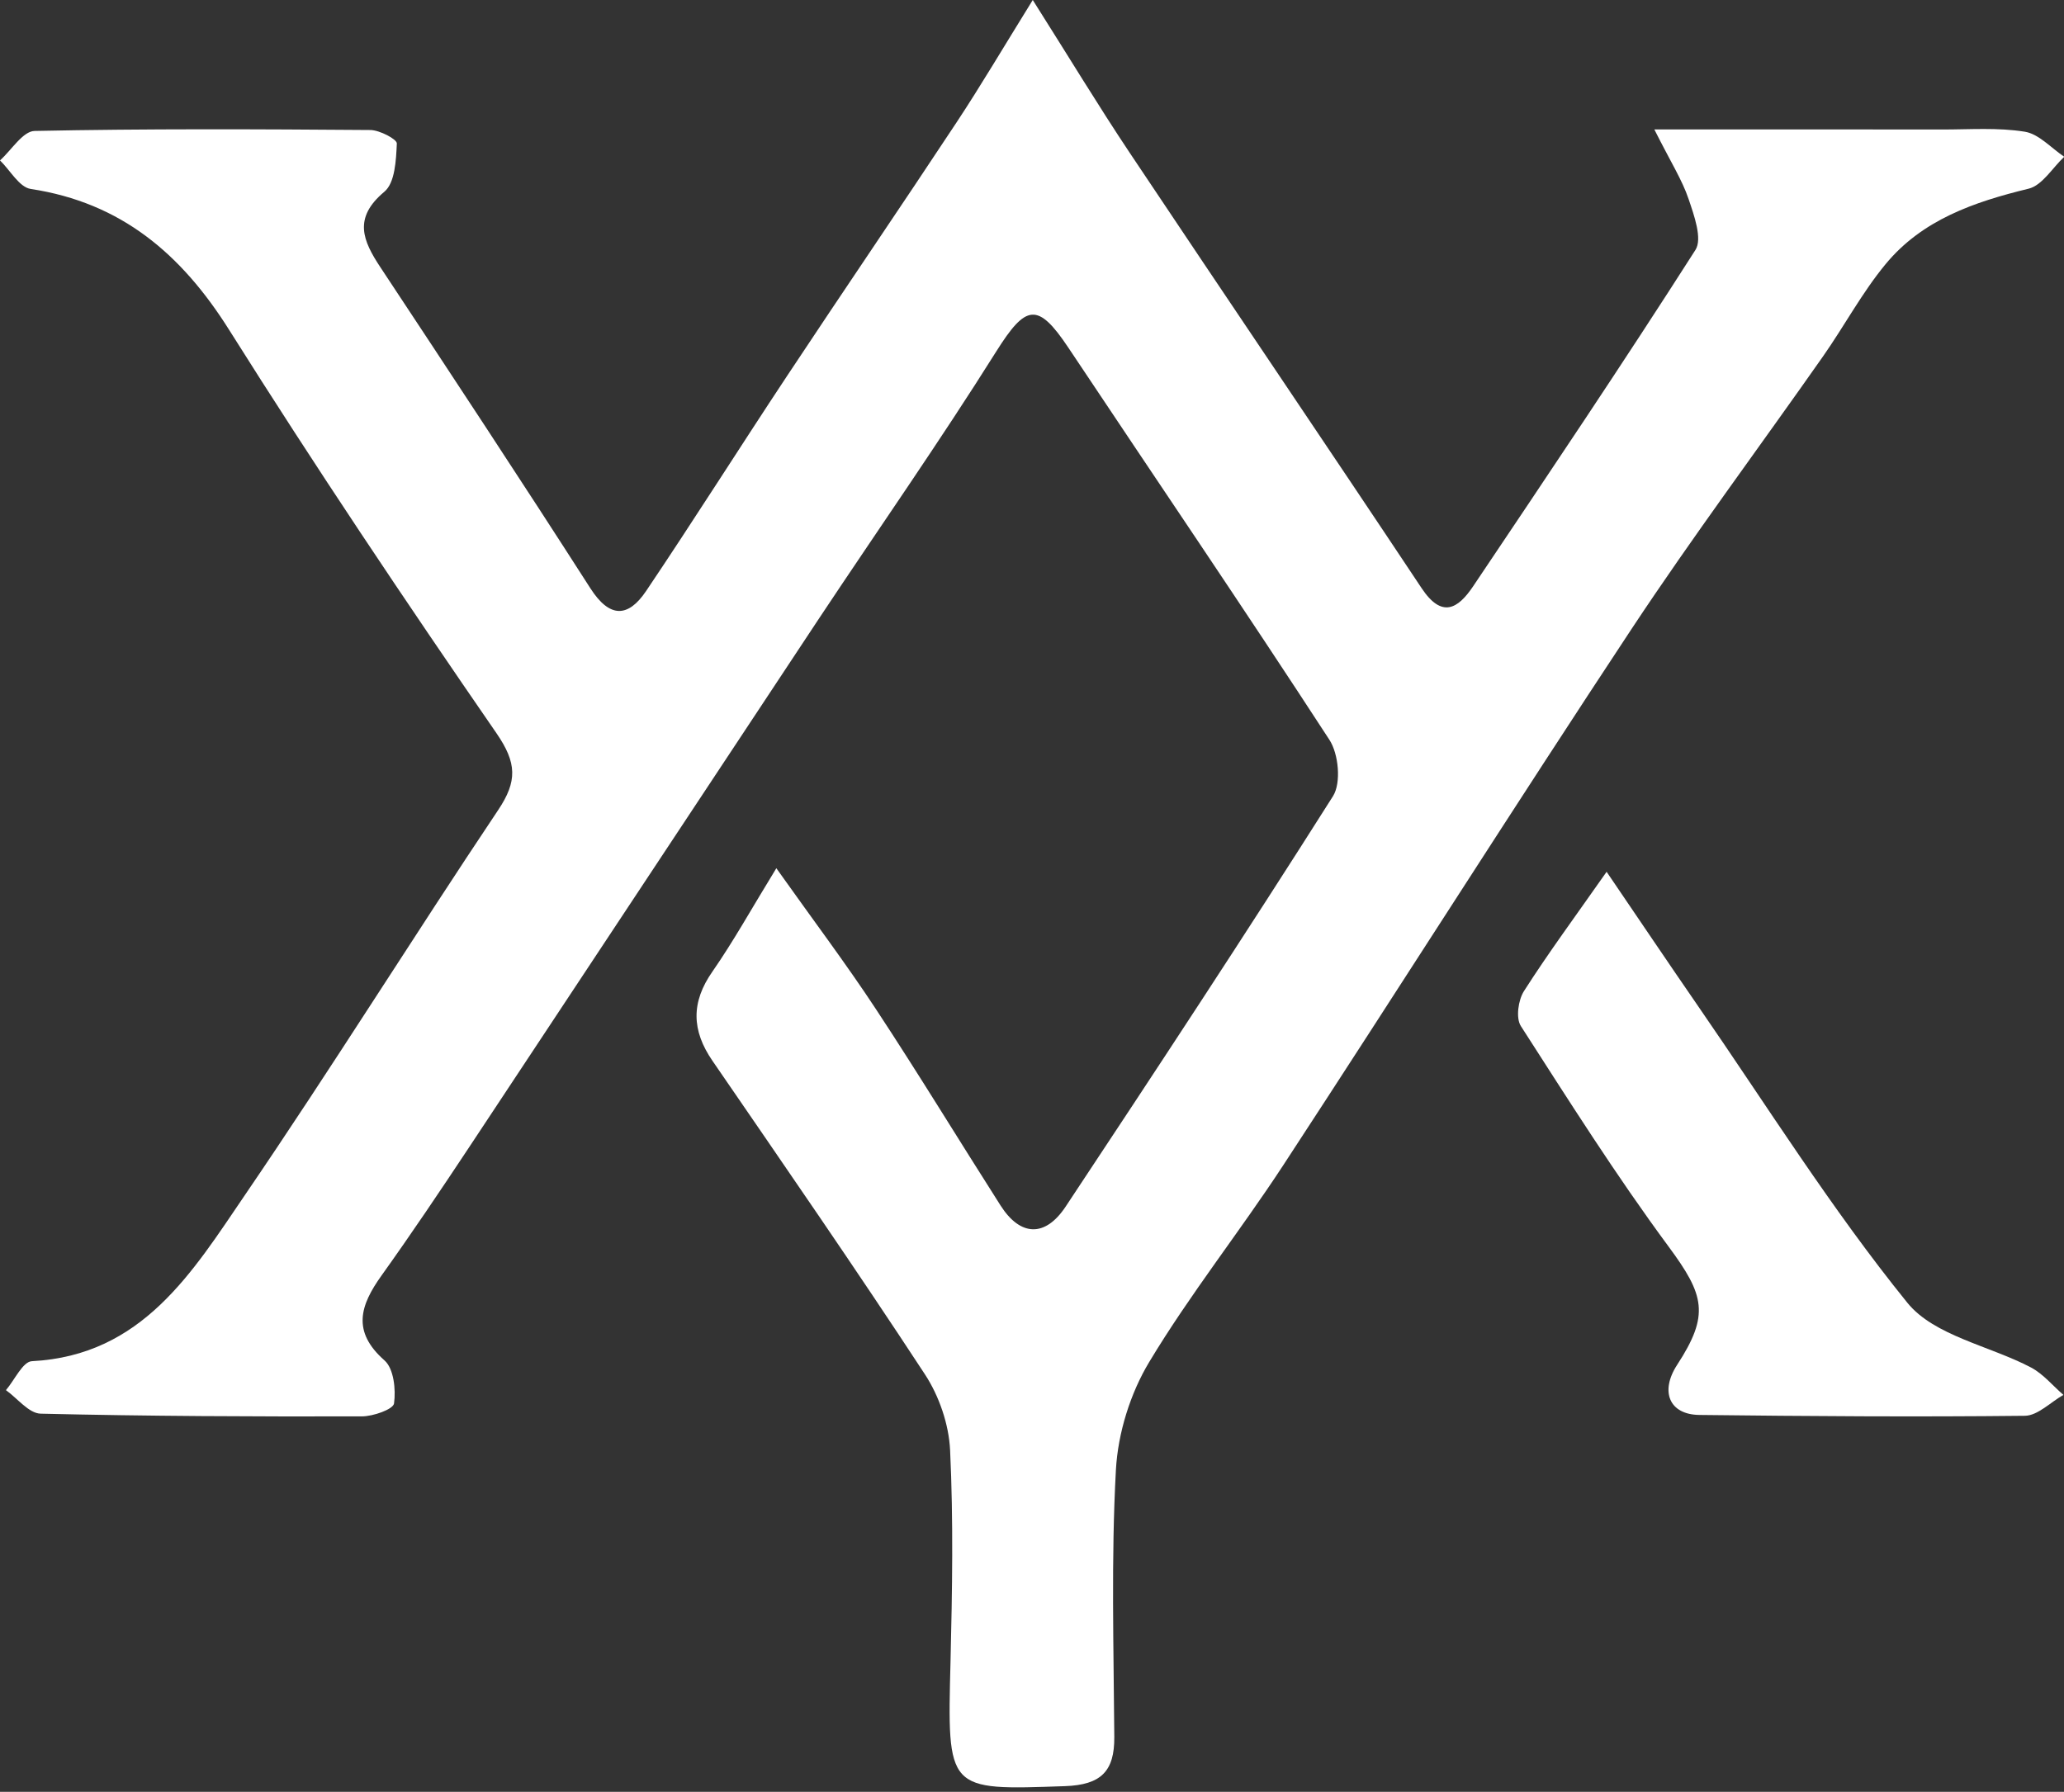
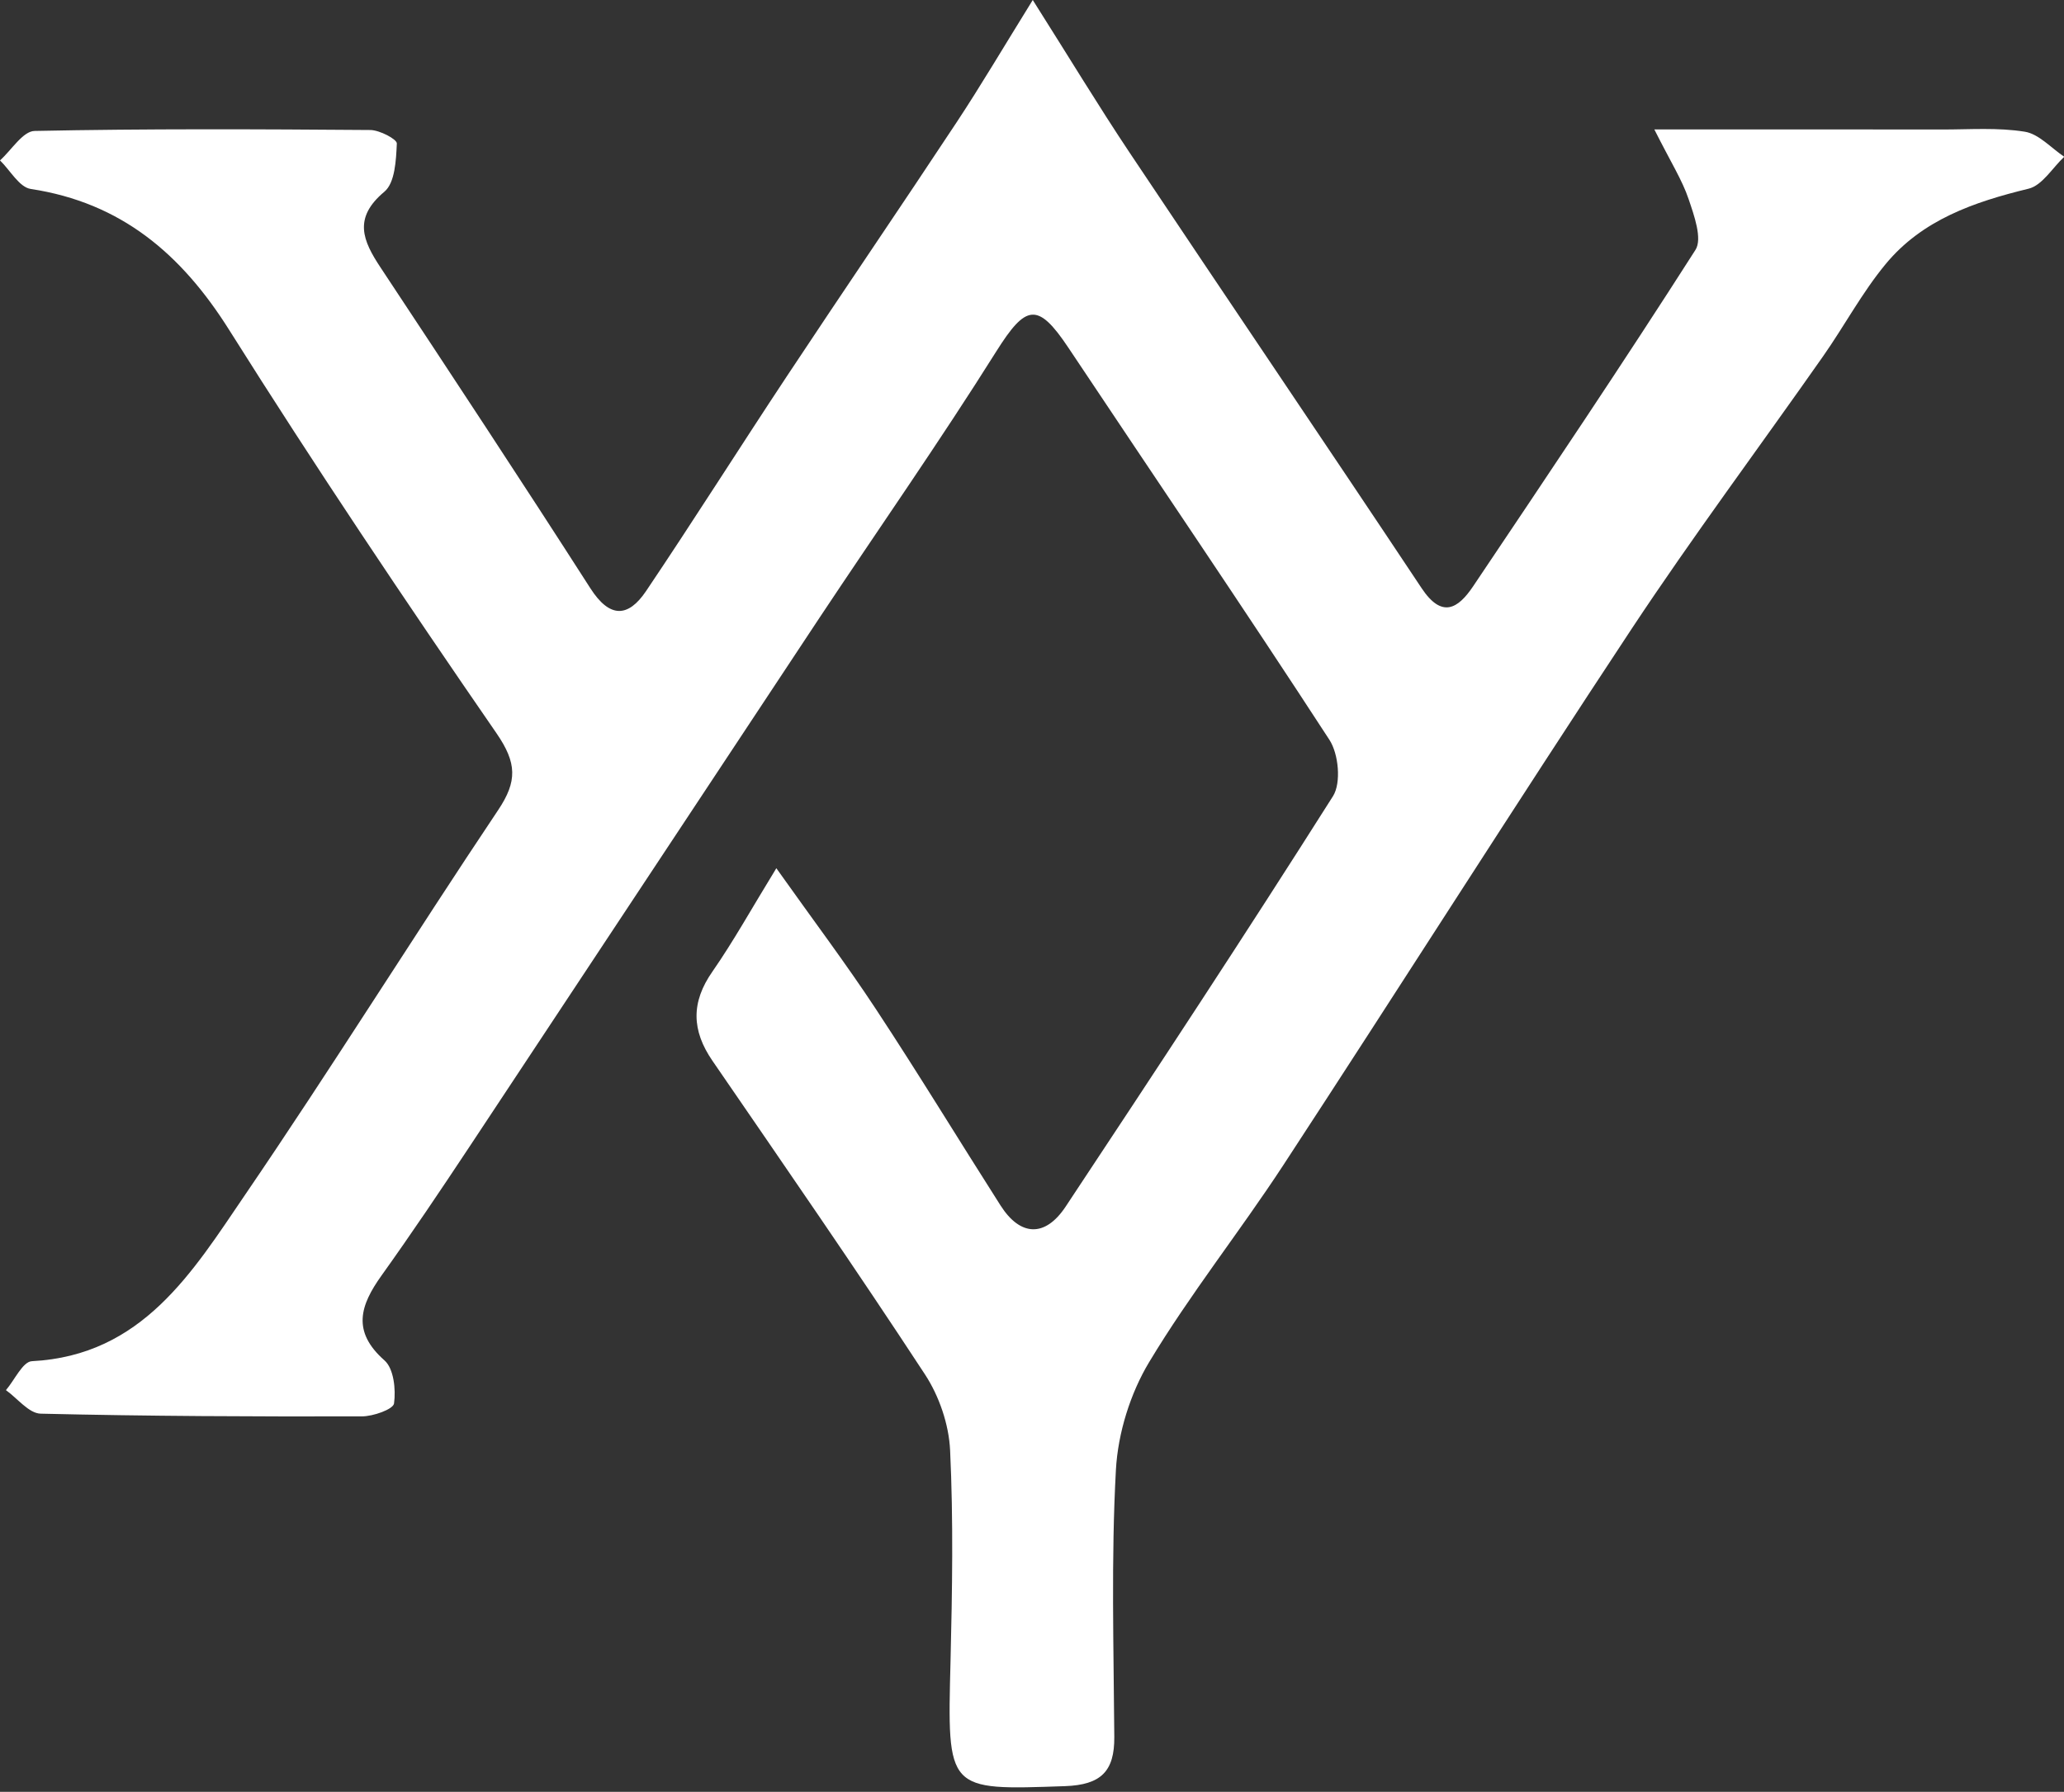
<svg xmlns="http://www.w3.org/2000/svg" fill="#ffffff" height="211" preserveAspectRatio="xMidYMid meet" version="1" viewBox="0.0 0.0 243.0 211.0" width="243" zoomAndPan="magnify">
  <rect x="0.0" y="0.0" width="243.0" height="211.0" fill="#333333" stroke="none" />
  <g id="change1_1">
    <path d="M91.4,102.24c4.35,6.13,8.21,11.25,11.73,16.6c5.02,7.62,9.76,15.42,14.67,23.12c2.31,3.62,5.23,3.79,7.66,0.13 c10.62-16.03,21.19-32.09,31.48-48.34c0.98-1.56,0.66-4.98-0.43-6.64c-10.08-15.5-20.48-30.78-30.73-46.17 c-3.61-5.41-5-5.09-8.49,0.45c-6.67,10.62-13.87,20.91-20.81,31.36c-13.77,20.78-27.5,41.6-41.27,62.38 c-3.36,5.07-6.75,10.12-10.29,15.07c-2.51,3.51-3.53,6.58,0.35,10c1.09,0.96,1.35,3.42,1.12,5.07c-0.1,0.69-2.46,1.52-3.79,1.52 c-12.6,0.03-25.21-0.02-37.81-0.32c-1.39-0.03-2.73-1.8-4.09-2.77c1.02-1.19,1.98-3.36,3.06-3.41c13-0.67,18.91-10.51,25.08-19.57 c10.19-14.94,19.75-30.3,29.81-45.33c2.27-3.39,2.21-5.55-0.2-9.05C47.67,70.71,37.09,54.92,26.98,38.85 c-5.63-8.95-12.71-14.98-23.36-16.6C2.27,22.05,1.2,20.05,0,18.89c1.35-1.21,2.69-3.44,4.07-3.47c13.17-0.27,26.35-0.21,39.53-0.11 c1.1,0.01,3.15,1.09,3.12,1.59c-0.09,1.96-0.21,4.63-1.47,5.68c-3.69,3.09-2.55,5.75-0.44,8.93c8.3,12.55,16.58,25.11,24.7,37.77 c2.28,3.55,4.45,3.44,6.55,0.33c5.64-8.38,11.03-16.93,16.61-25.35c6.62-10,13.38-19.9,19.99-29.91c2.8-4.24,5.38-8.62,8.93-14.35 c4.25,6.71,7.71,12.44,11.42,18c11.42,17.11,22.97,34.13,34.36,51.26c2.38,3.58,4.27,2.45,6.06-0.21 c8.82-13.14,17.66-26.28,26.18-39.62c0.84-1.31-0.16-4.08-0.81-6c-0.75-2.23-2.06-4.27-4.03-8.19c12.66,0,23.29-0.01,33.92,0.01 c3.24,0,6.53-0.25,9.7,0.26c1.66,0.27,3.1,1.92,4.64,2.95c-1.39,1.3-2.59,3.37-4.2,3.76c-6.42,1.56-12.52,3.66-16.83,8.88 c-2.77,3.35-4.85,7.27-7.36,10.85c-7.5,10.7-15.32,21.19-22.53,32.08c-13.85,20.96-27.29,42.18-41.04,63.2 c-5.11,7.81-10.96,15.16-15.76,23.14c-2.24,3.71-3.69,8.39-3.93,12.71c-0.57,10.46-0.26,20.97-0.19,31.46 c0.03,4.04-1.56,5.64-5.8,5.79c-13.95,0.48-13.87,0.64-13.48-14.75c0.2-8.26,0.34-16.54-0.05-24.79c-0.14-3.05-1.29-6.4-2.97-8.96 c-8.14-12.43-16.59-24.65-25-36.9c-2.47-3.59-2.55-6.9,0-10.54C86.37,110.82,88.48,107,91.4,102.24z" />
  </g>
  <g id="change1_2">
-     <path d="M189.15,102.66c3.91,5.75,7.34,10.84,10.82,15.89c8.08,11.71,15.66,23.83,24.58,34.85c3.16,3.91,9.68,5.06,14.58,7.64 c1.43,0.76,2.54,2.13,3.8,3.22c-1.51,0.86-3.02,2.44-4.54,2.46c-12.77,0.14-25.55,0.05-38.32-0.1c-3.55-0.04-4.66-2.77-2.61-5.91 c3.84-5.89,3.21-8.2-1-13.9c-6.19-8.38-11.77-17.22-17.41-25.99c-0.6-0.94-0.31-3.05,0.37-4.11 C182.24,112.29,185.37,108.05,189.15,102.66z" />
-   </g>
+     </g>
</svg>